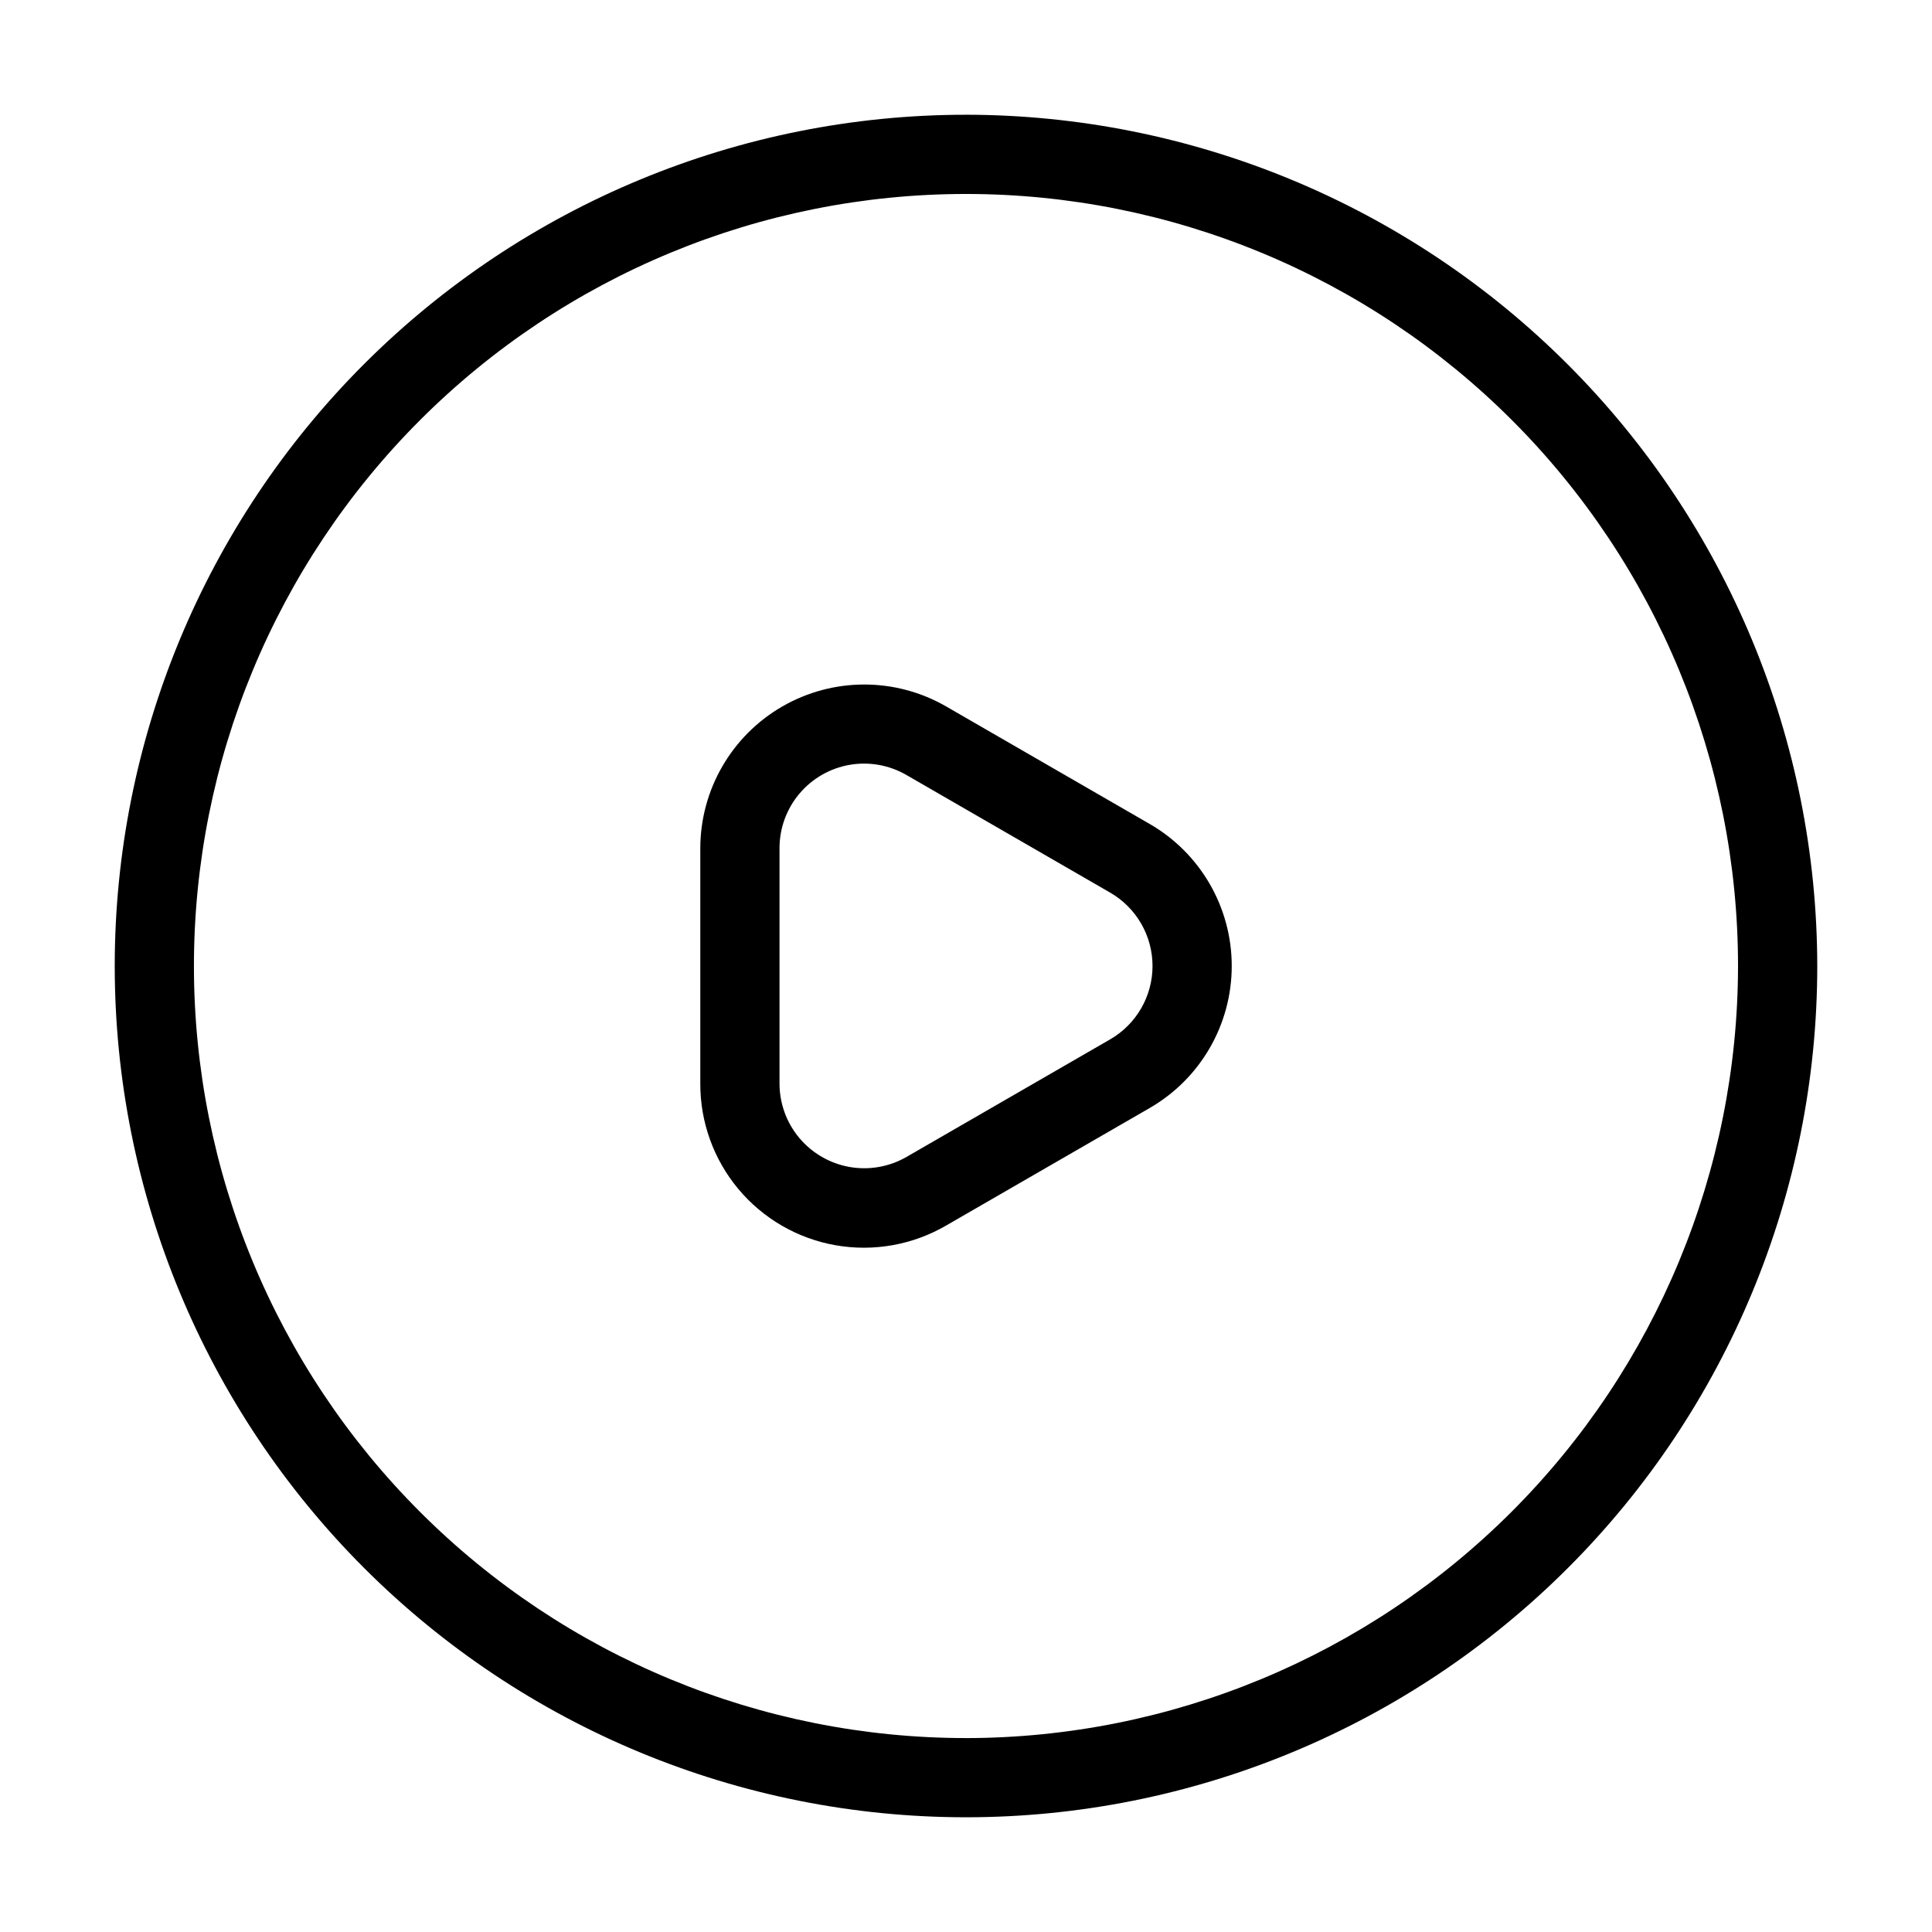
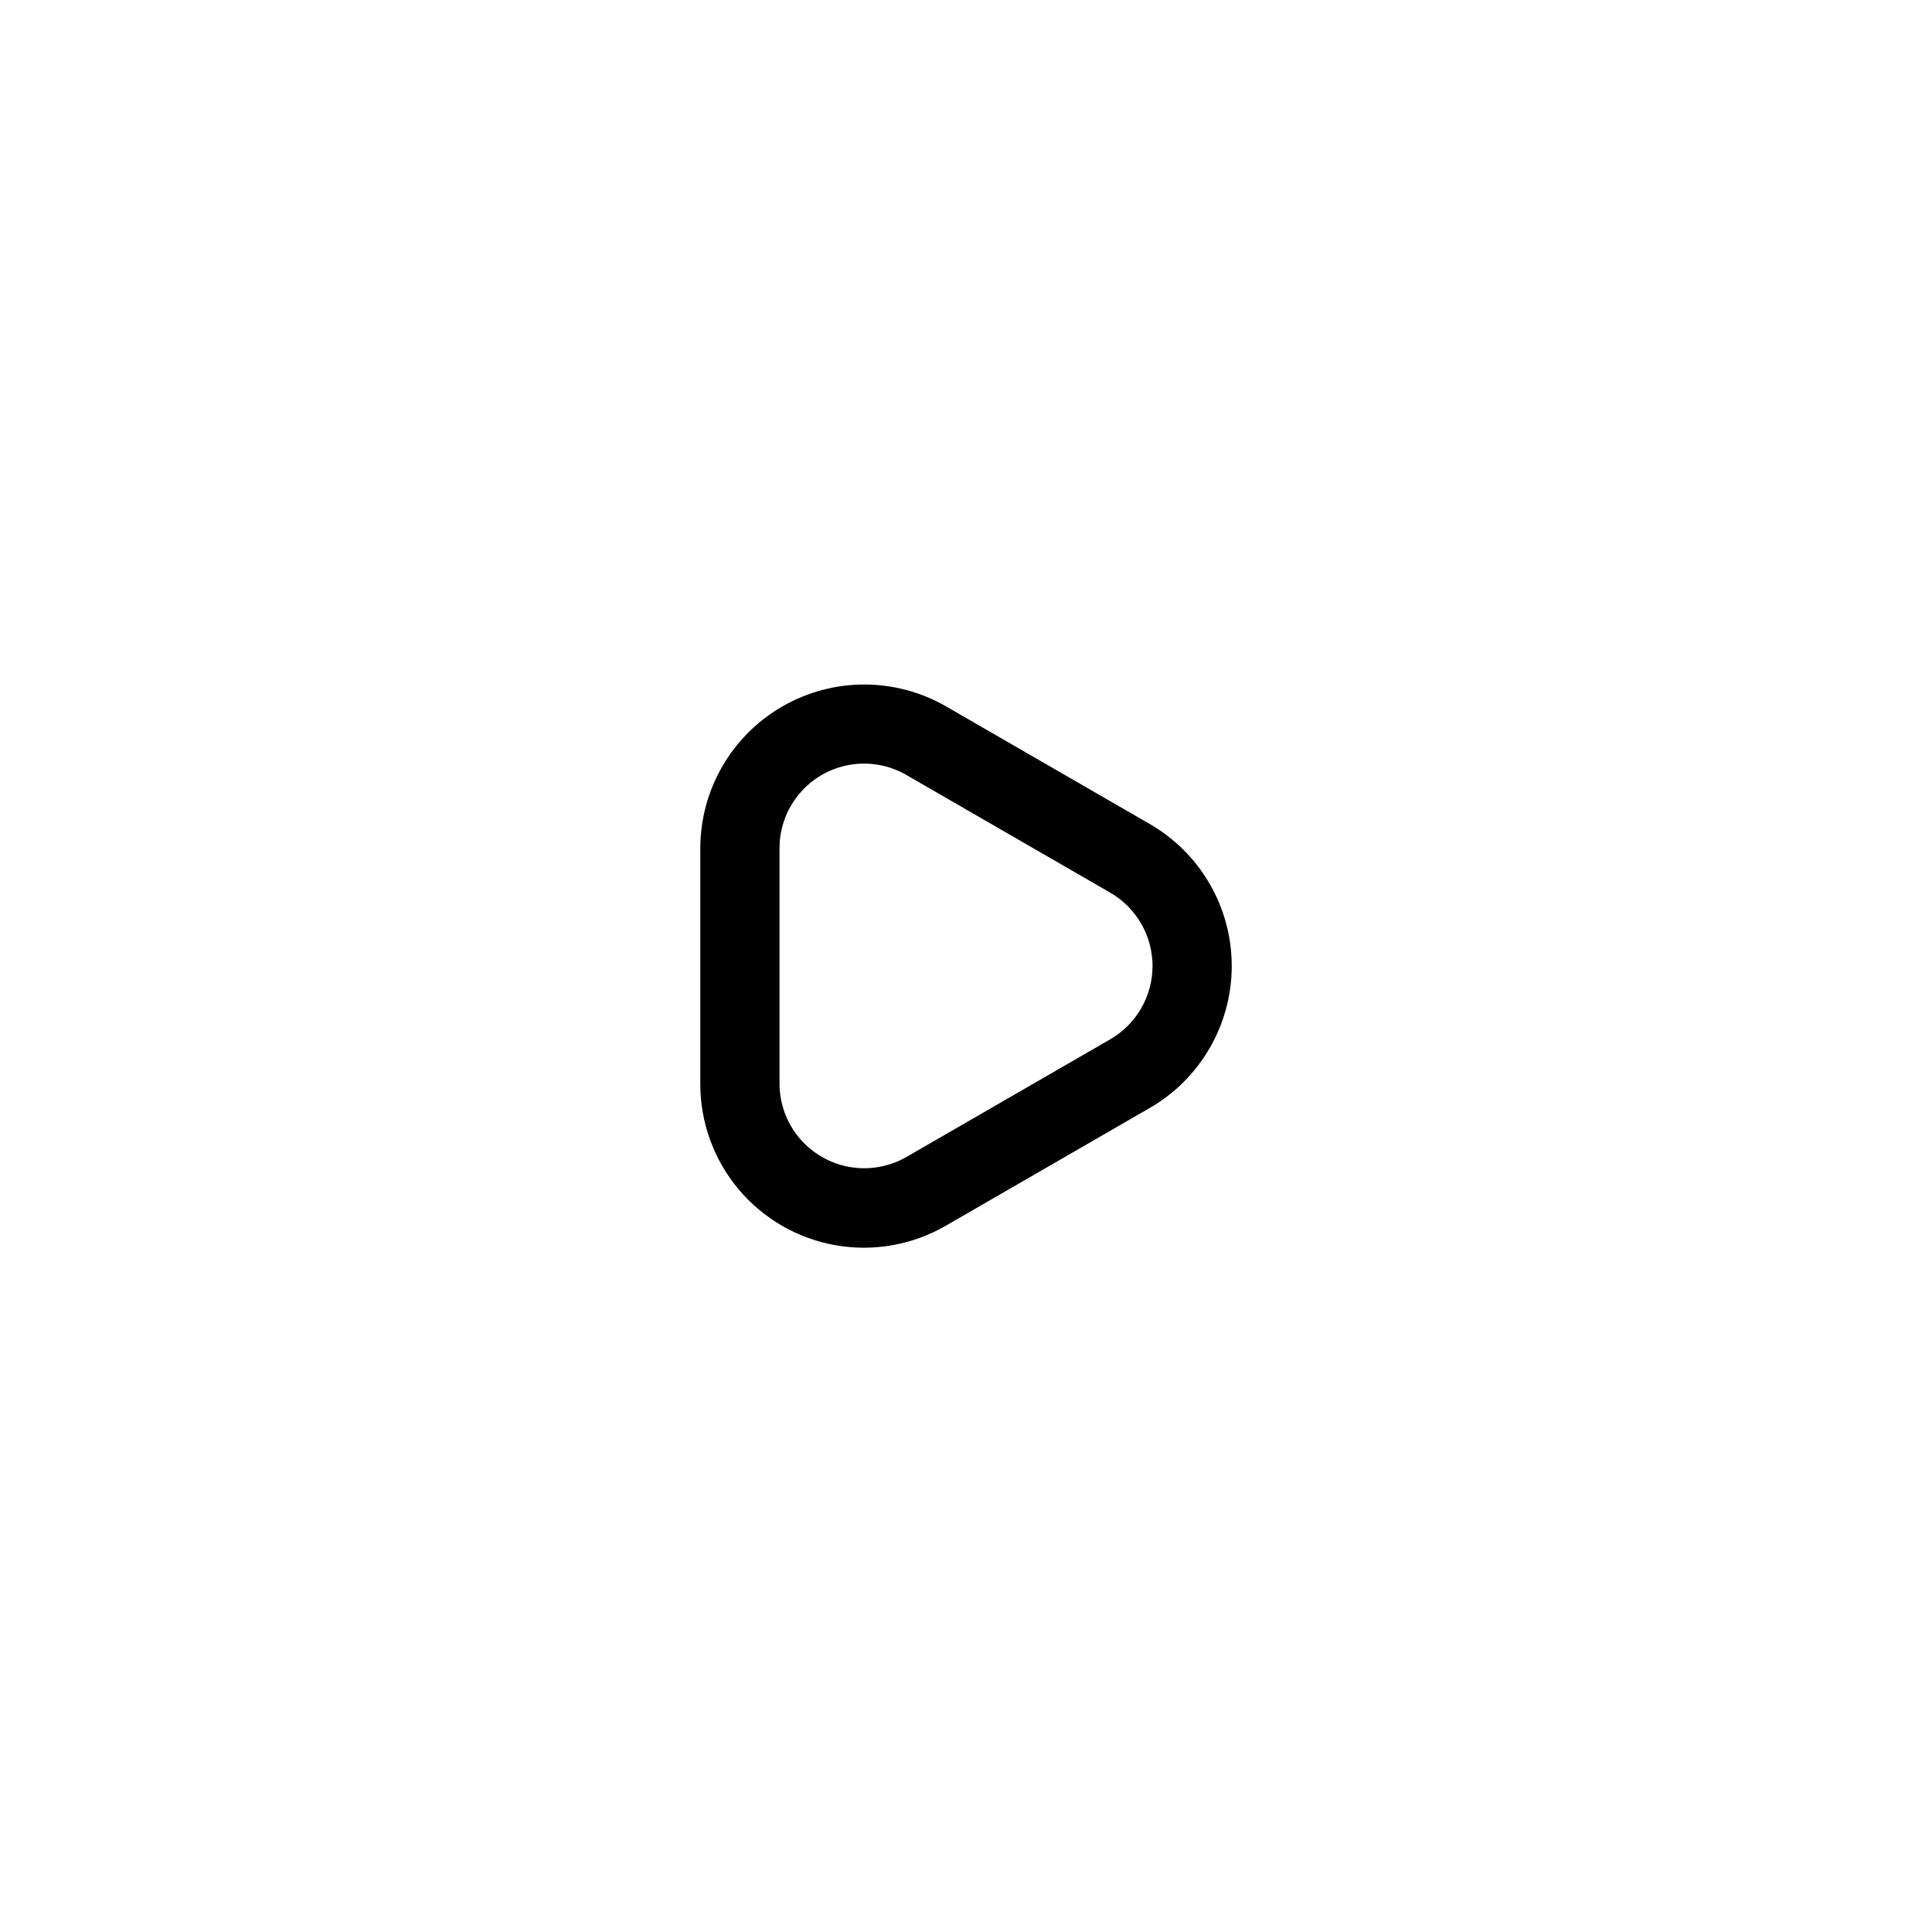
<svg xmlns="http://www.w3.org/2000/svg" fill="#000000" width="800px" height="800px" version="1.1" viewBox="144 144 512 512">
  <g>
-     <path d="m400 174.41c-59.832 0-117.21 23.766-159.52 66.074-42.309 42.309-66.074 99.688-66.074 159.52 0 59.828 23.766 117.21 66.074 159.52 42.309 42.309 99.688 66.074 159.52 66.074 59.828 0 117.21-23.766 159.52-66.074 42.309-42.305 66.074-99.688 66.074-159.52-0.066-59.812-23.855-117.15-66.148-159.45-42.289-42.293-99.633-66.082-159.44-66.148zm0 430.2v-0.004c-54.266 0-106.3-21.555-144.68-59.926-38.371-38.367-59.926-90.41-59.926-144.67 0-54.266 21.555-106.3 59.926-144.68 38.371-38.371 90.41-59.926 144.68-59.926 54.262 0 106.3 21.555 144.67 59.926 38.371 38.371 59.926 90.41 59.926 144.68-0.059 54.242-21.633 106.25-59.992 144.61-38.355 38.359-90.363 59.934-144.61 59.992z" />
    <path d="m448.7 362.37-53.945-31.145c-13.441-7.762-30.004-7.758-43.449 0.004-13.441 7.762-21.723 22.105-21.719 37.629v62.277c-0.039 10.23 3.539 20.145 10.105 27.992 6.562 7.844 15.691 13.117 25.77 14.883 10.078 1.762 20.453-0.094 29.293-5.242l53.945-31.145c13.441-7.762 21.723-22.105 21.723-37.625 0-15.523-8.281-29.867-21.723-37.629zm-10.496 57.07-53.945 31.145c-4.57 2.641-9.93 3.586-15.129 2.672-5.199-0.918-9.906-3.637-13.301-7.684-3.394-4.043-5.254-9.156-5.25-14.438v-62.277c-0.023-5.289 1.828-10.414 5.223-14.469 3.391-4.055 8.109-6.777 13.316-7.691 5.211-0.91 10.57 0.051 15.141 2.711l53.945 31.145c6.945 4.012 11.227 11.422 11.227 19.445 0 8.02-4.281 15.43-11.227 19.441z" />
  </g>
</svg>